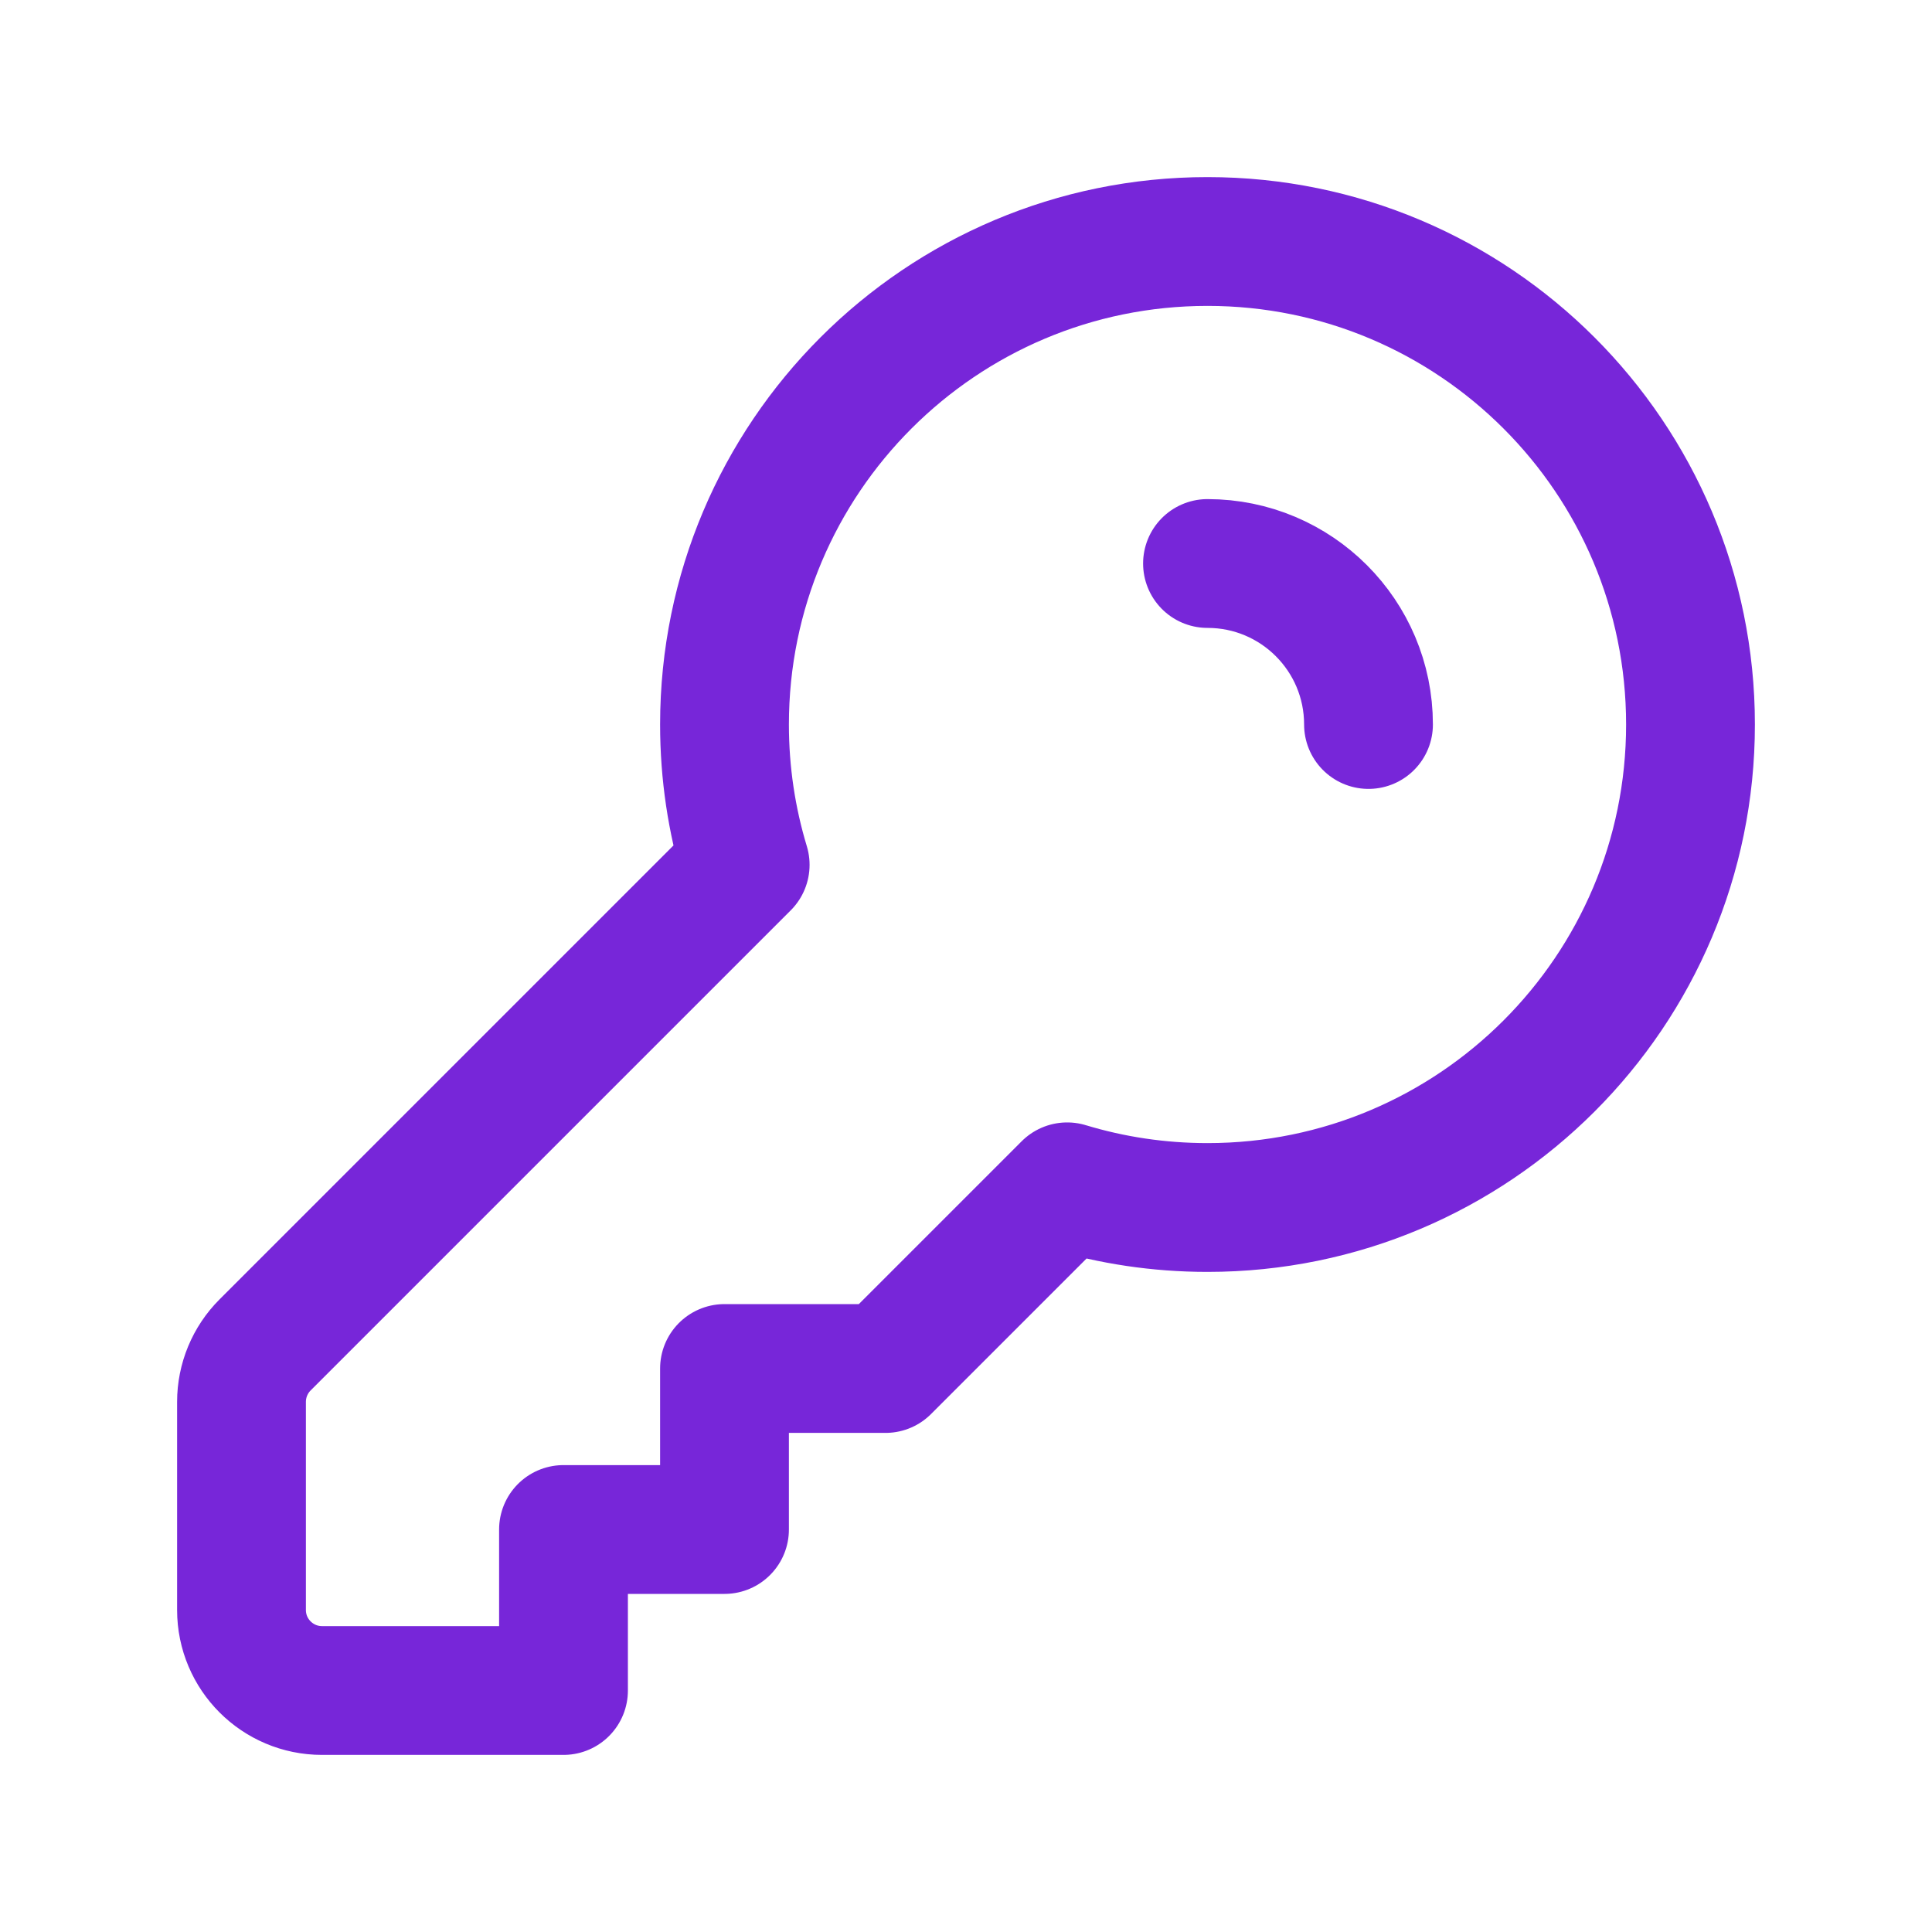
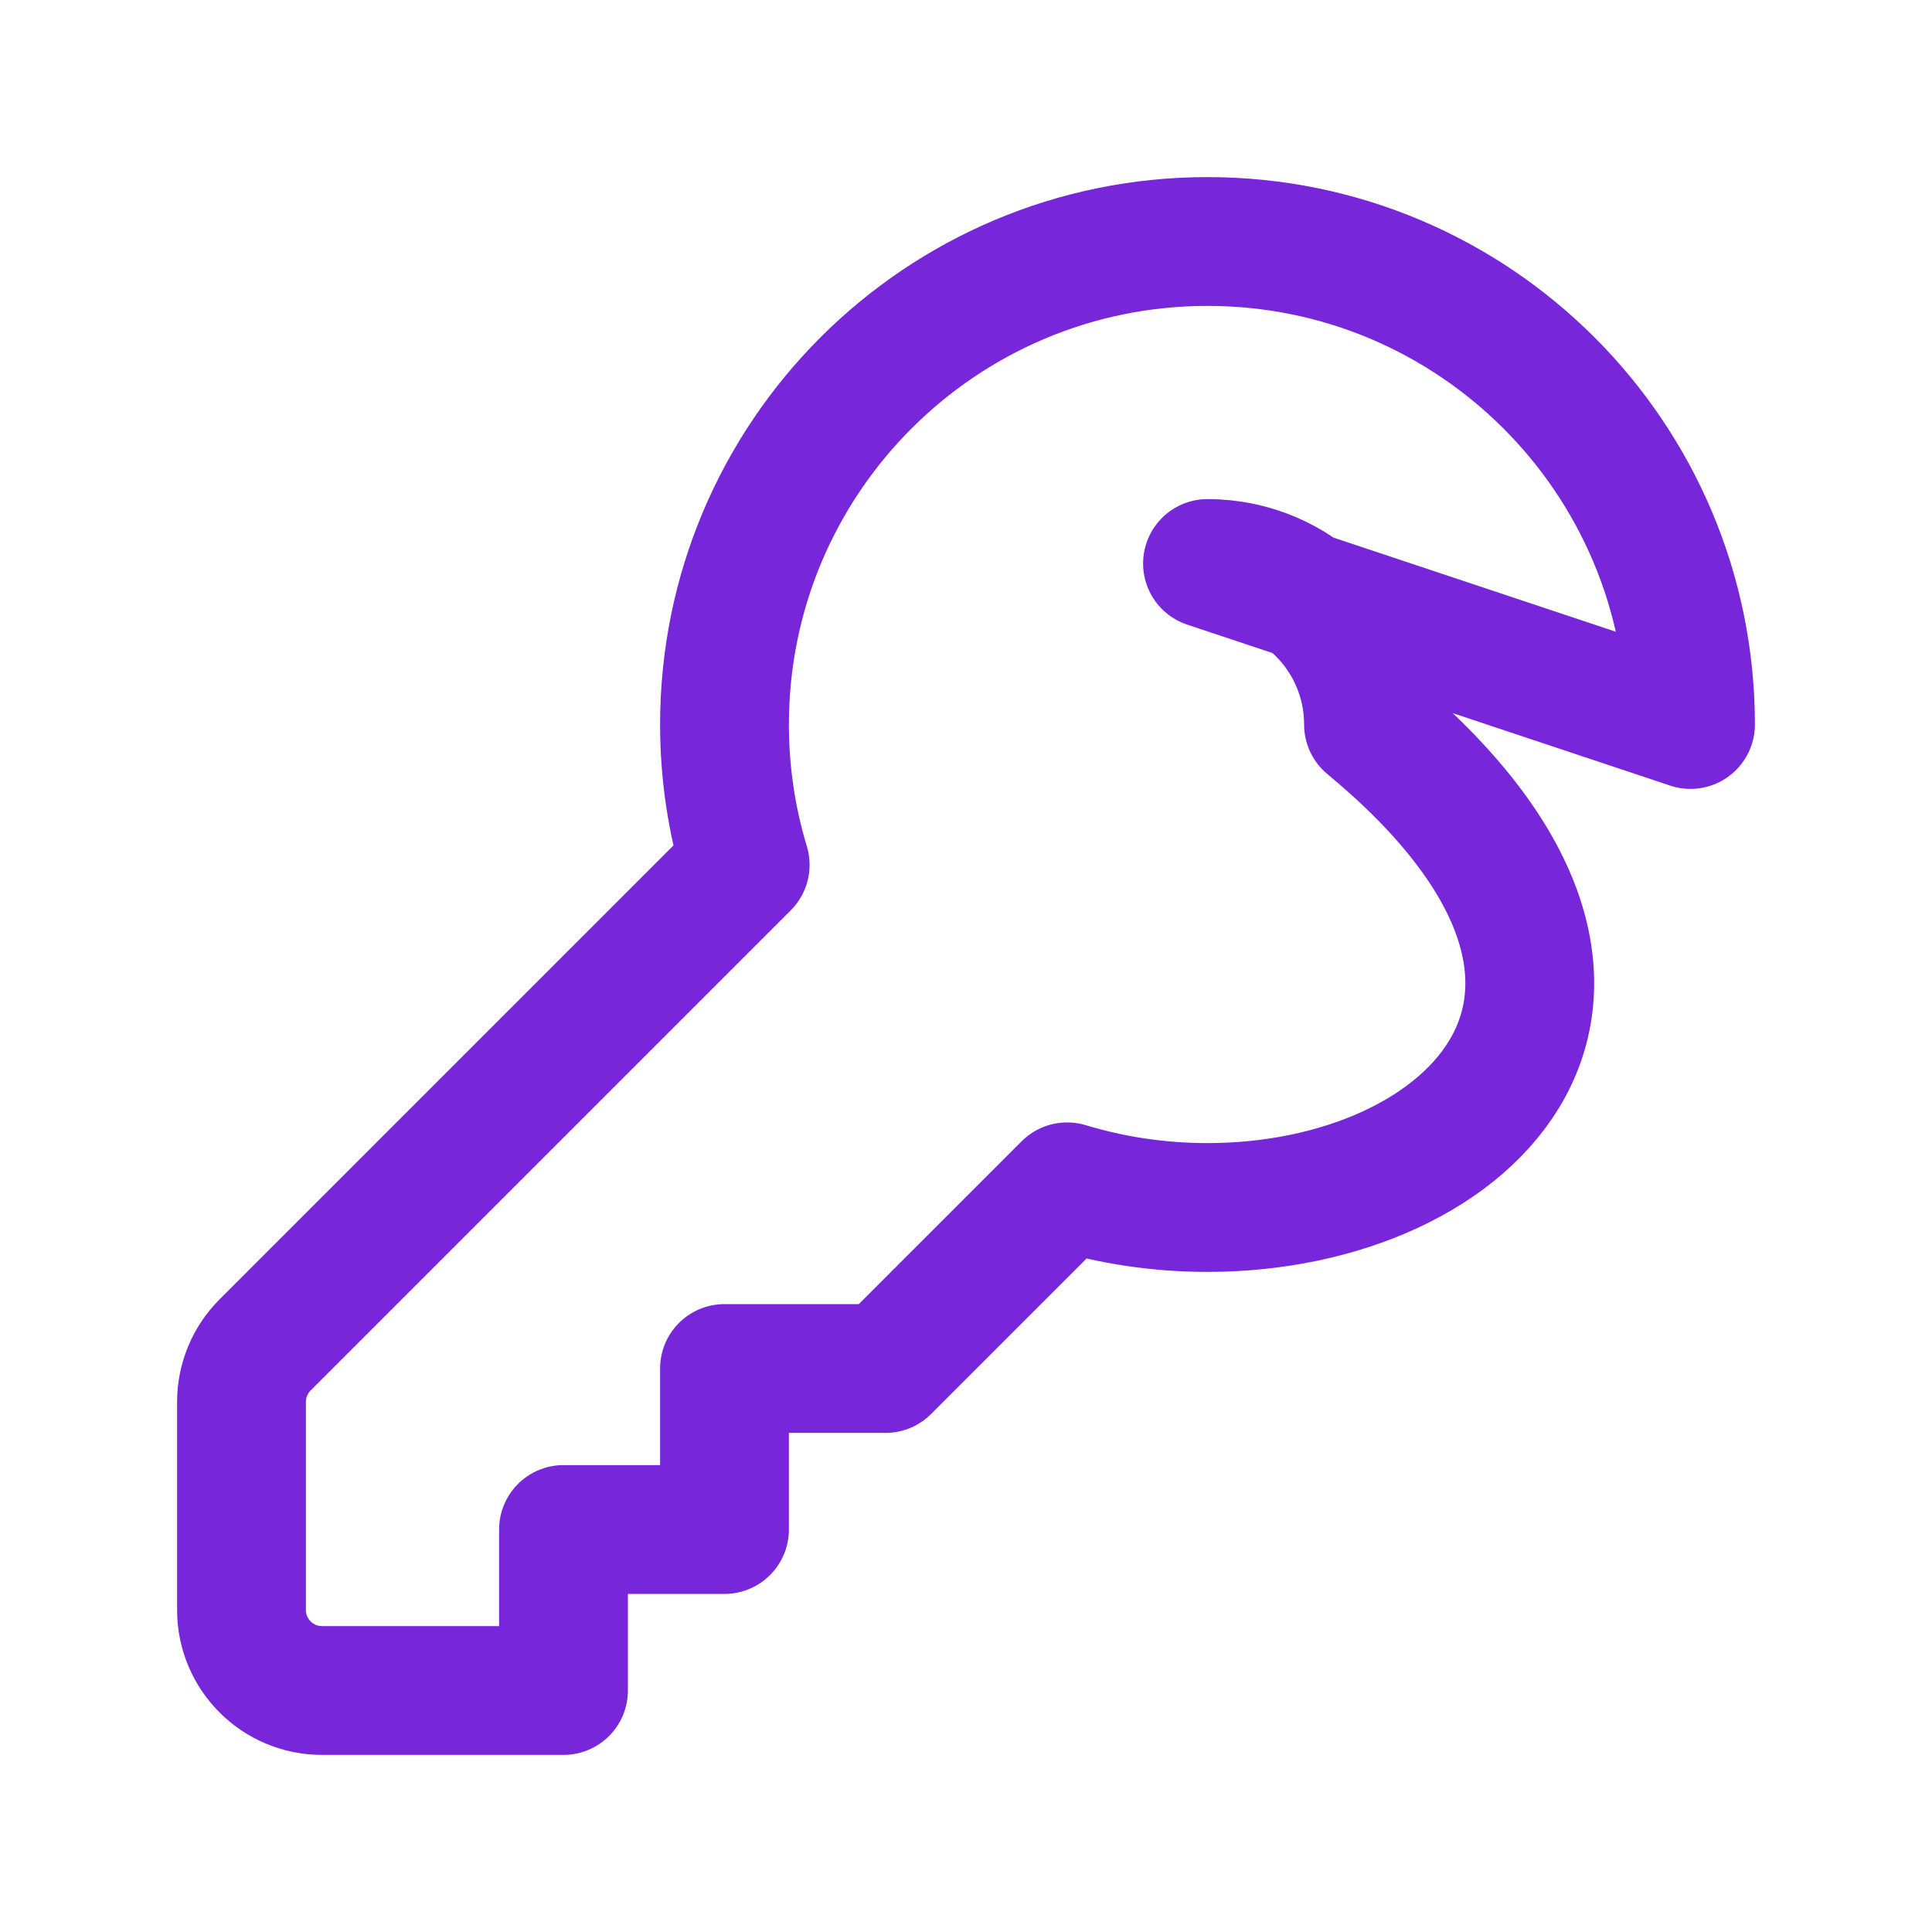
<svg xmlns="http://www.w3.org/2000/svg" width="30" height="30" viewBox="0 0 30 30" fill="none">
-   <path d="M18.75 8.75C20.131 8.75 21.25 9.869 21.25 11.25M26.25 11.25C26.25 15.392 22.892 18.75 18.75 18.75C17.992 18.75 17.261 18.638 16.571 18.429L13.75 21.25H11.25V23.75H8.75V26.25H5C4.31 26.25 3.75 25.69 3.75 25V21.768C3.75 21.436 3.882 21.118 4.116 20.884L11.571 13.429C11.362 12.739 11.25 12.008 11.25 11.25C11.25 7.108 14.608 3.75 18.75 3.75C22.892 3.75 26.25 7.108 26.25 11.25Z" stroke="#7726D9" stroke-width="2" stroke-linecap="round" stroke-linejoin="round" />
+   <path d="M18.75 8.75C20.131 8.75 21.25 9.869 21.25 11.25C26.25 15.392 22.892 18.75 18.75 18.75C17.992 18.75 17.261 18.638 16.571 18.429L13.75 21.25H11.25V23.75H8.75V26.25H5C4.31 26.25 3.75 25.69 3.75 25V21.768C3.75 21.436 3.882 21.118 4.116 20.884L11.571 13.429C11.362 12.739 11.25 12.008 11.25 11.25C11.25 7.108 14.608 3.75 18.75 3.75C22.892 3.75 26.25 7.108 26.25 11.25Z" stroke="#7726D9" stroke-width="2" stroke-linecap="round" stroke-linejoin="round" />
</svg>